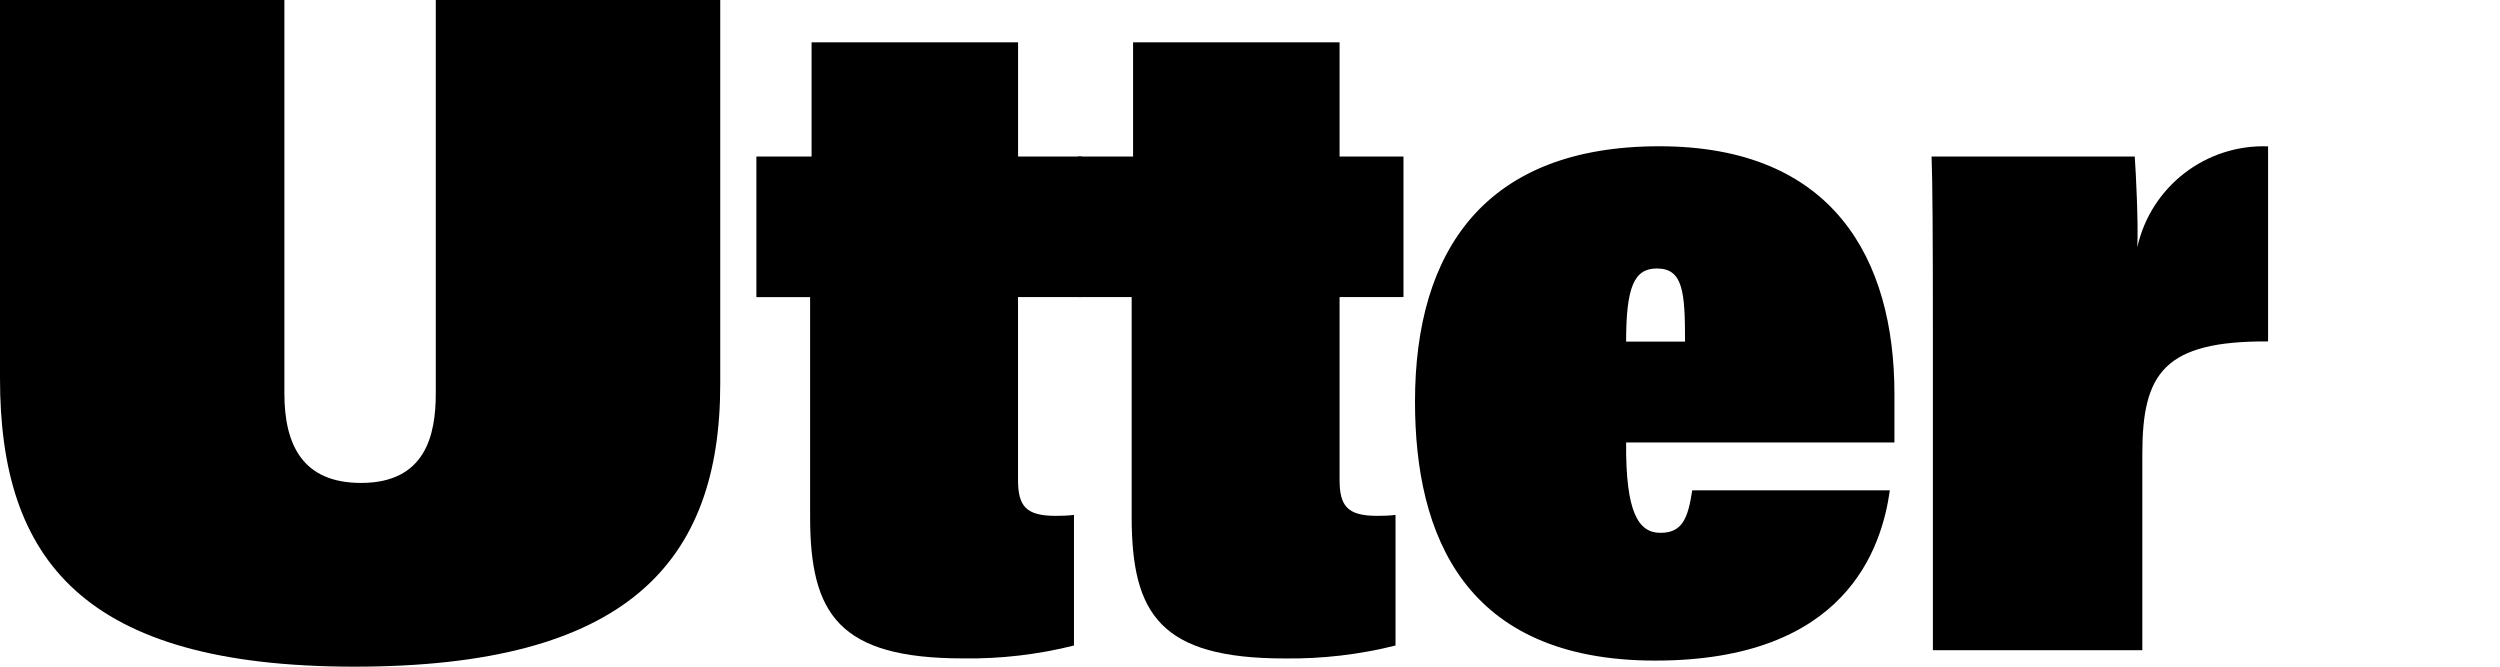
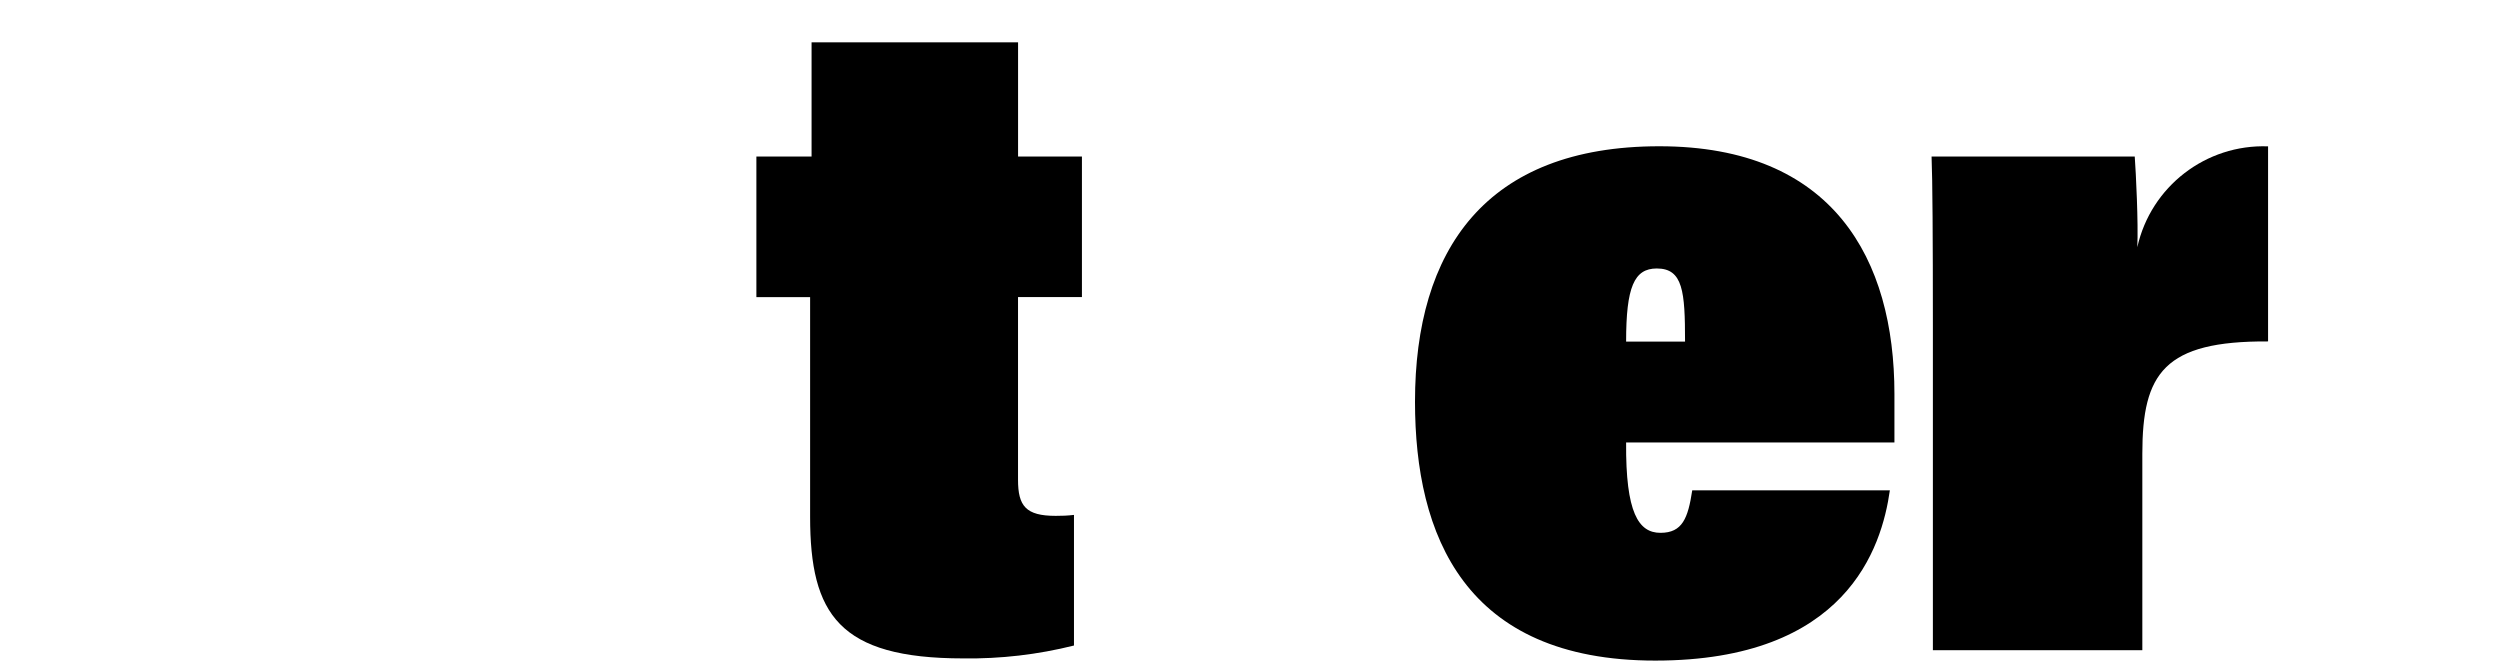
<svg xmlns="http://www.w3.org/2000/svg" width="105" height="28" viewBox="0 0 105 28" fill="none">
-   <path d="M11.944 0V16.523C11.944 18.695 12.72 20.283 15.164 20.283C17.878 20.283 18.303 18.267 18.303 16.523V0H30.25V16.132C30.25 23.655 26.293 28 14.89 28C3.487 28 0 23.501 0 15.898V0H11.944Z" fill="black" />
  <path d="M31.766 6.574H34.086V1.779H42.759V6.574H45.441V12.478H42.757V20.149C42.757 21.252 43.082 21.666 44.339 21.666C44.595 21.669 44.851 21.656 45.107 21.626V27.112C43.587 27.493 42.023 27.675 40.455 27.653C35.234 27.653 34.025 25.792 34.025 21.711V12.48H31.768V6.574H31.766Z" fill="black" />
-   <path d="M45.269 6.574H47.589V1.779H56.262V6.574H58.946V12.478H56.262V20.149C56.262 21.252 56.589 21.666 57.843 21.666C58.1 21.669 58.356 21.656 58.612 21.626V27.112C57.092 27.493 55.528 27.675 53.959 27.655C48.739 27.655 47.53 25.794 47.53 21.713V12.478H45.271V6.574H45.269Z" fill="black" />
  <path d="M68.297 18.588C68.274 21.536 68.817 22.379 69.74 22.379C70.662 22.379 70.896 21.764 71.074 20.595H79.374C79.032 23.015 77.542 27.745 69.522 27.745C61.501 27.745 59.43 22.472 59.43 16.87C59.43 10.509 62.384 6.143 69.692 6.143C77.001 6.143 79.566 10.883 79.566 16.546V18.584H68.295L68.297 18.588ZM70.772 14.347C70.772 12.246 70.687 11.276 69.586 11.276C68.631 11.276 68.297 12.06 68.297 14.347H70.772Z" fill="black" />
  <path d="M81.181 13.662C81.181 10.025 81.166 7.527 81.126 6.574H89.659C89.71 7.263 89.813 9.372 89.767 10.382C90.338 7.832 92.647 6.052 95.259 6.147V14.34C90.893 14.315 89.978 15.674 89.978 19.057V27.309H81.181V13.662Z" fill="black" />
</svg>